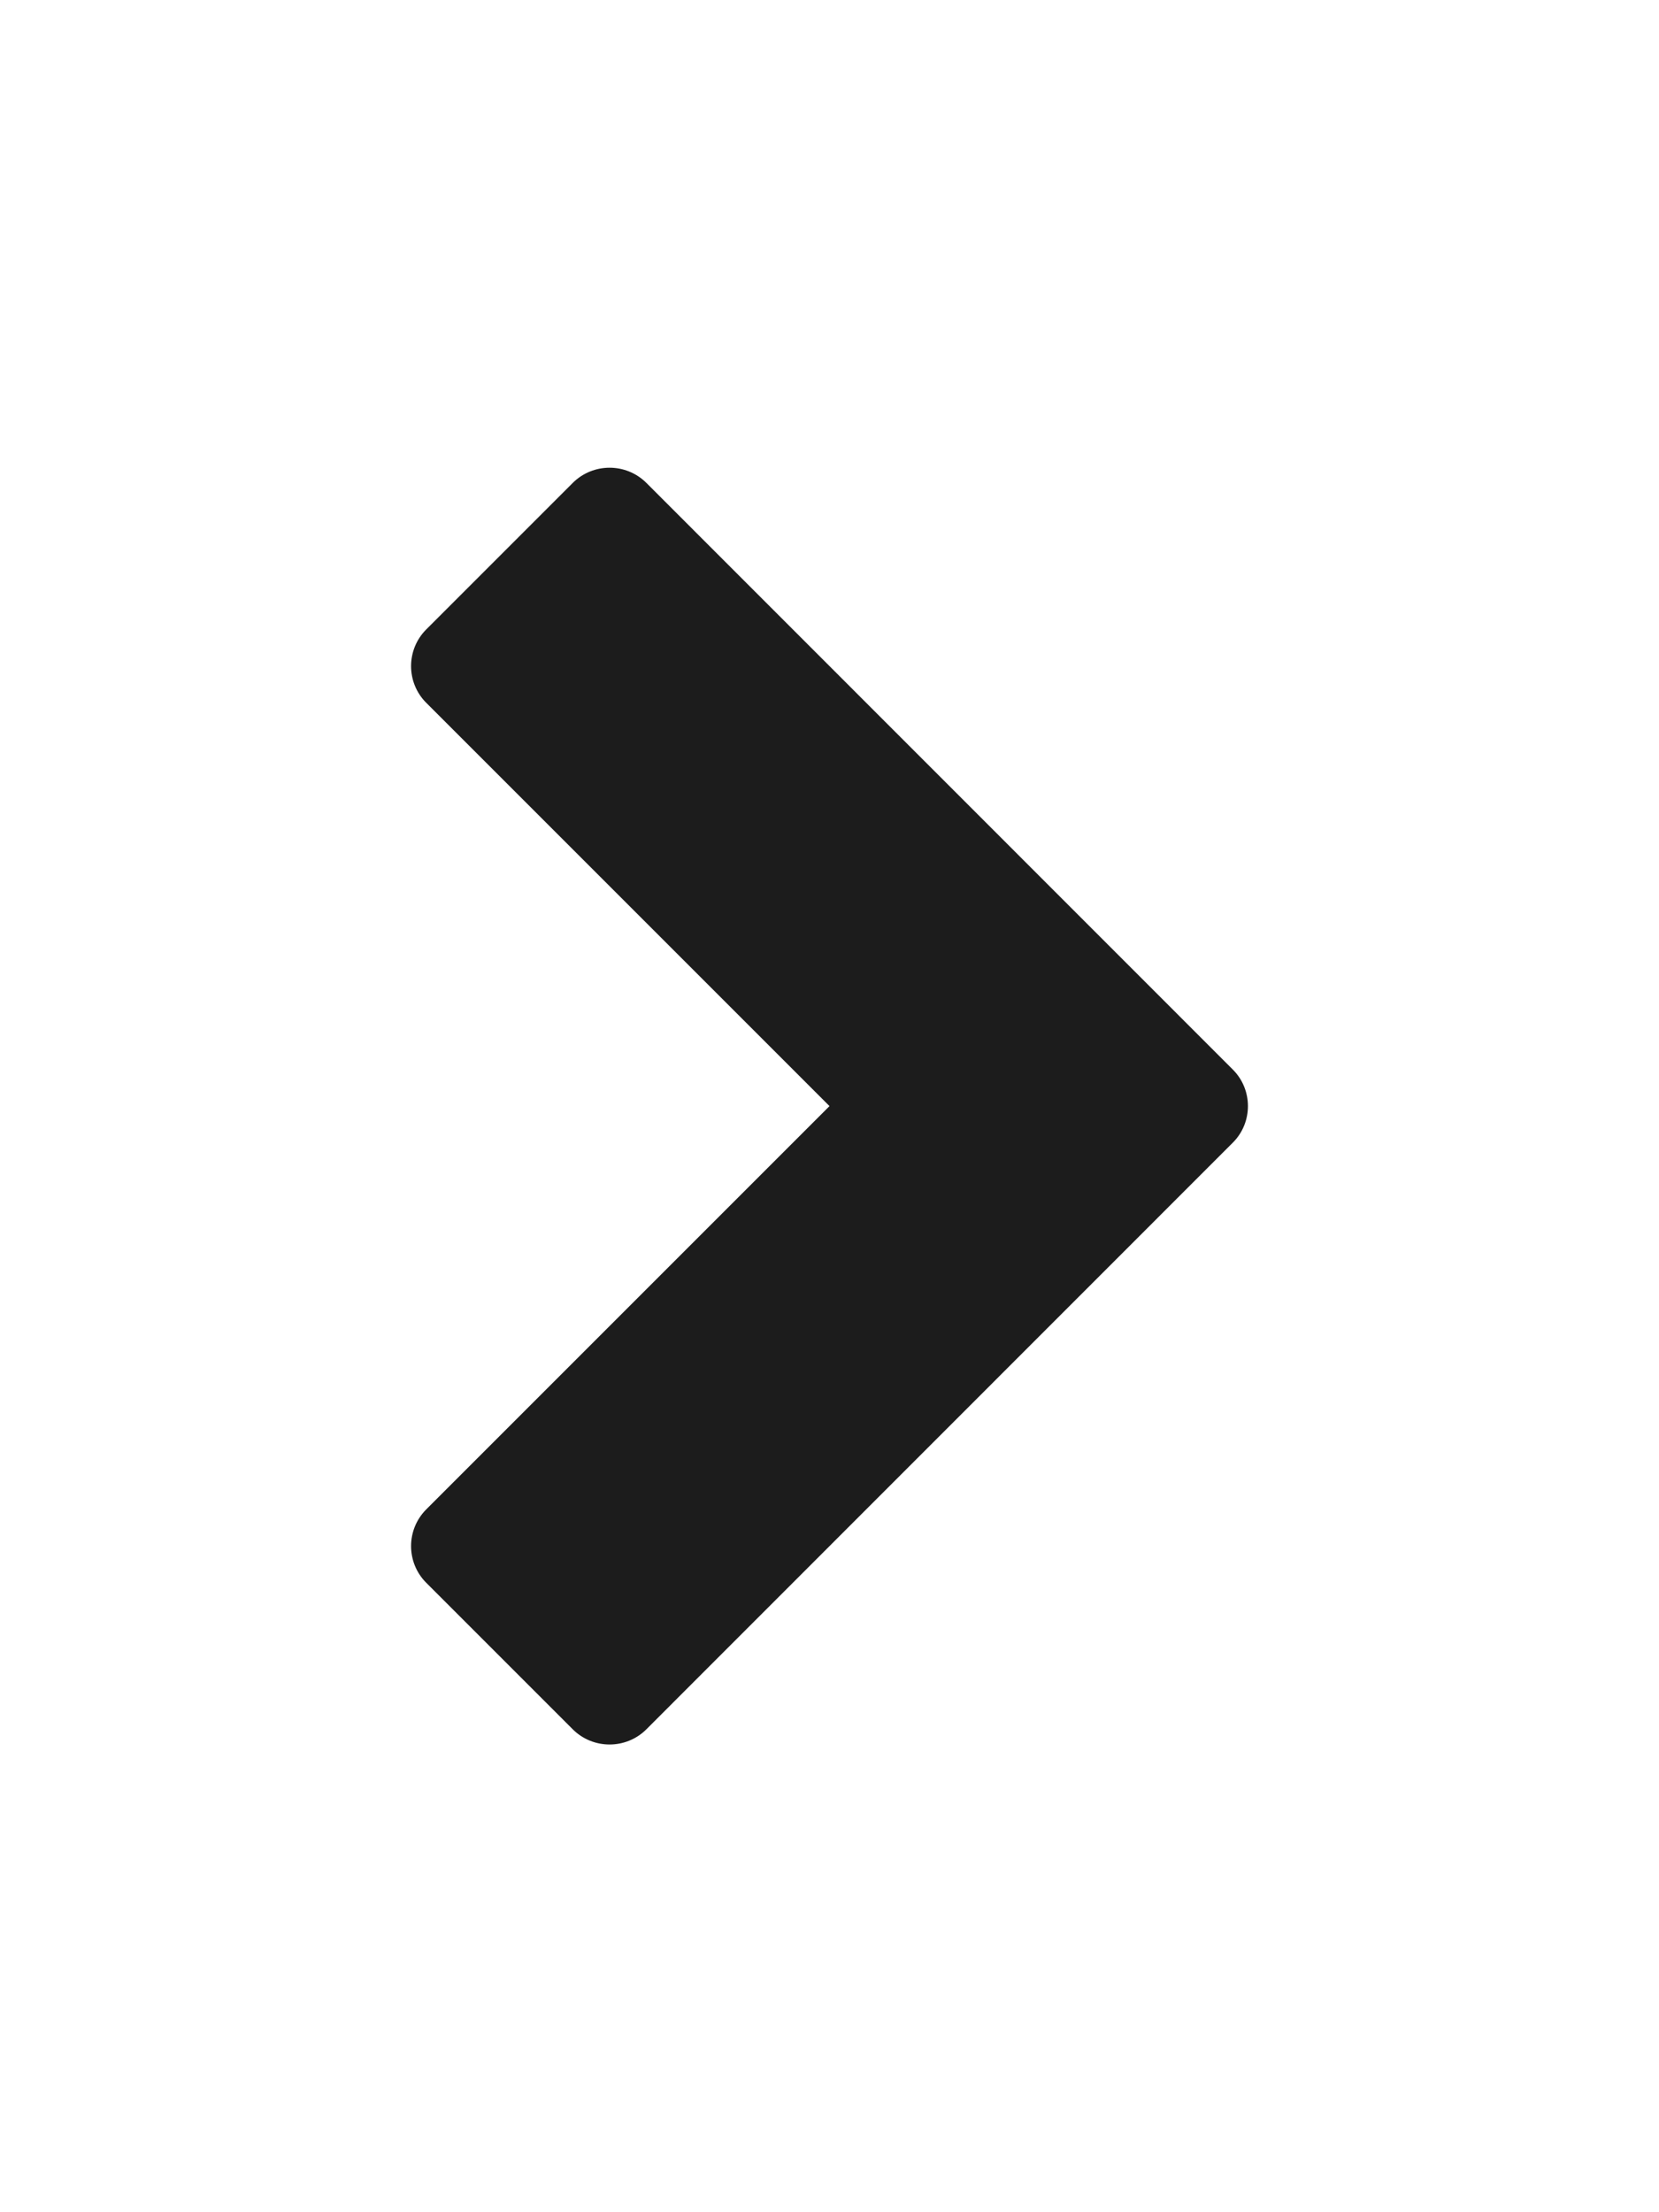
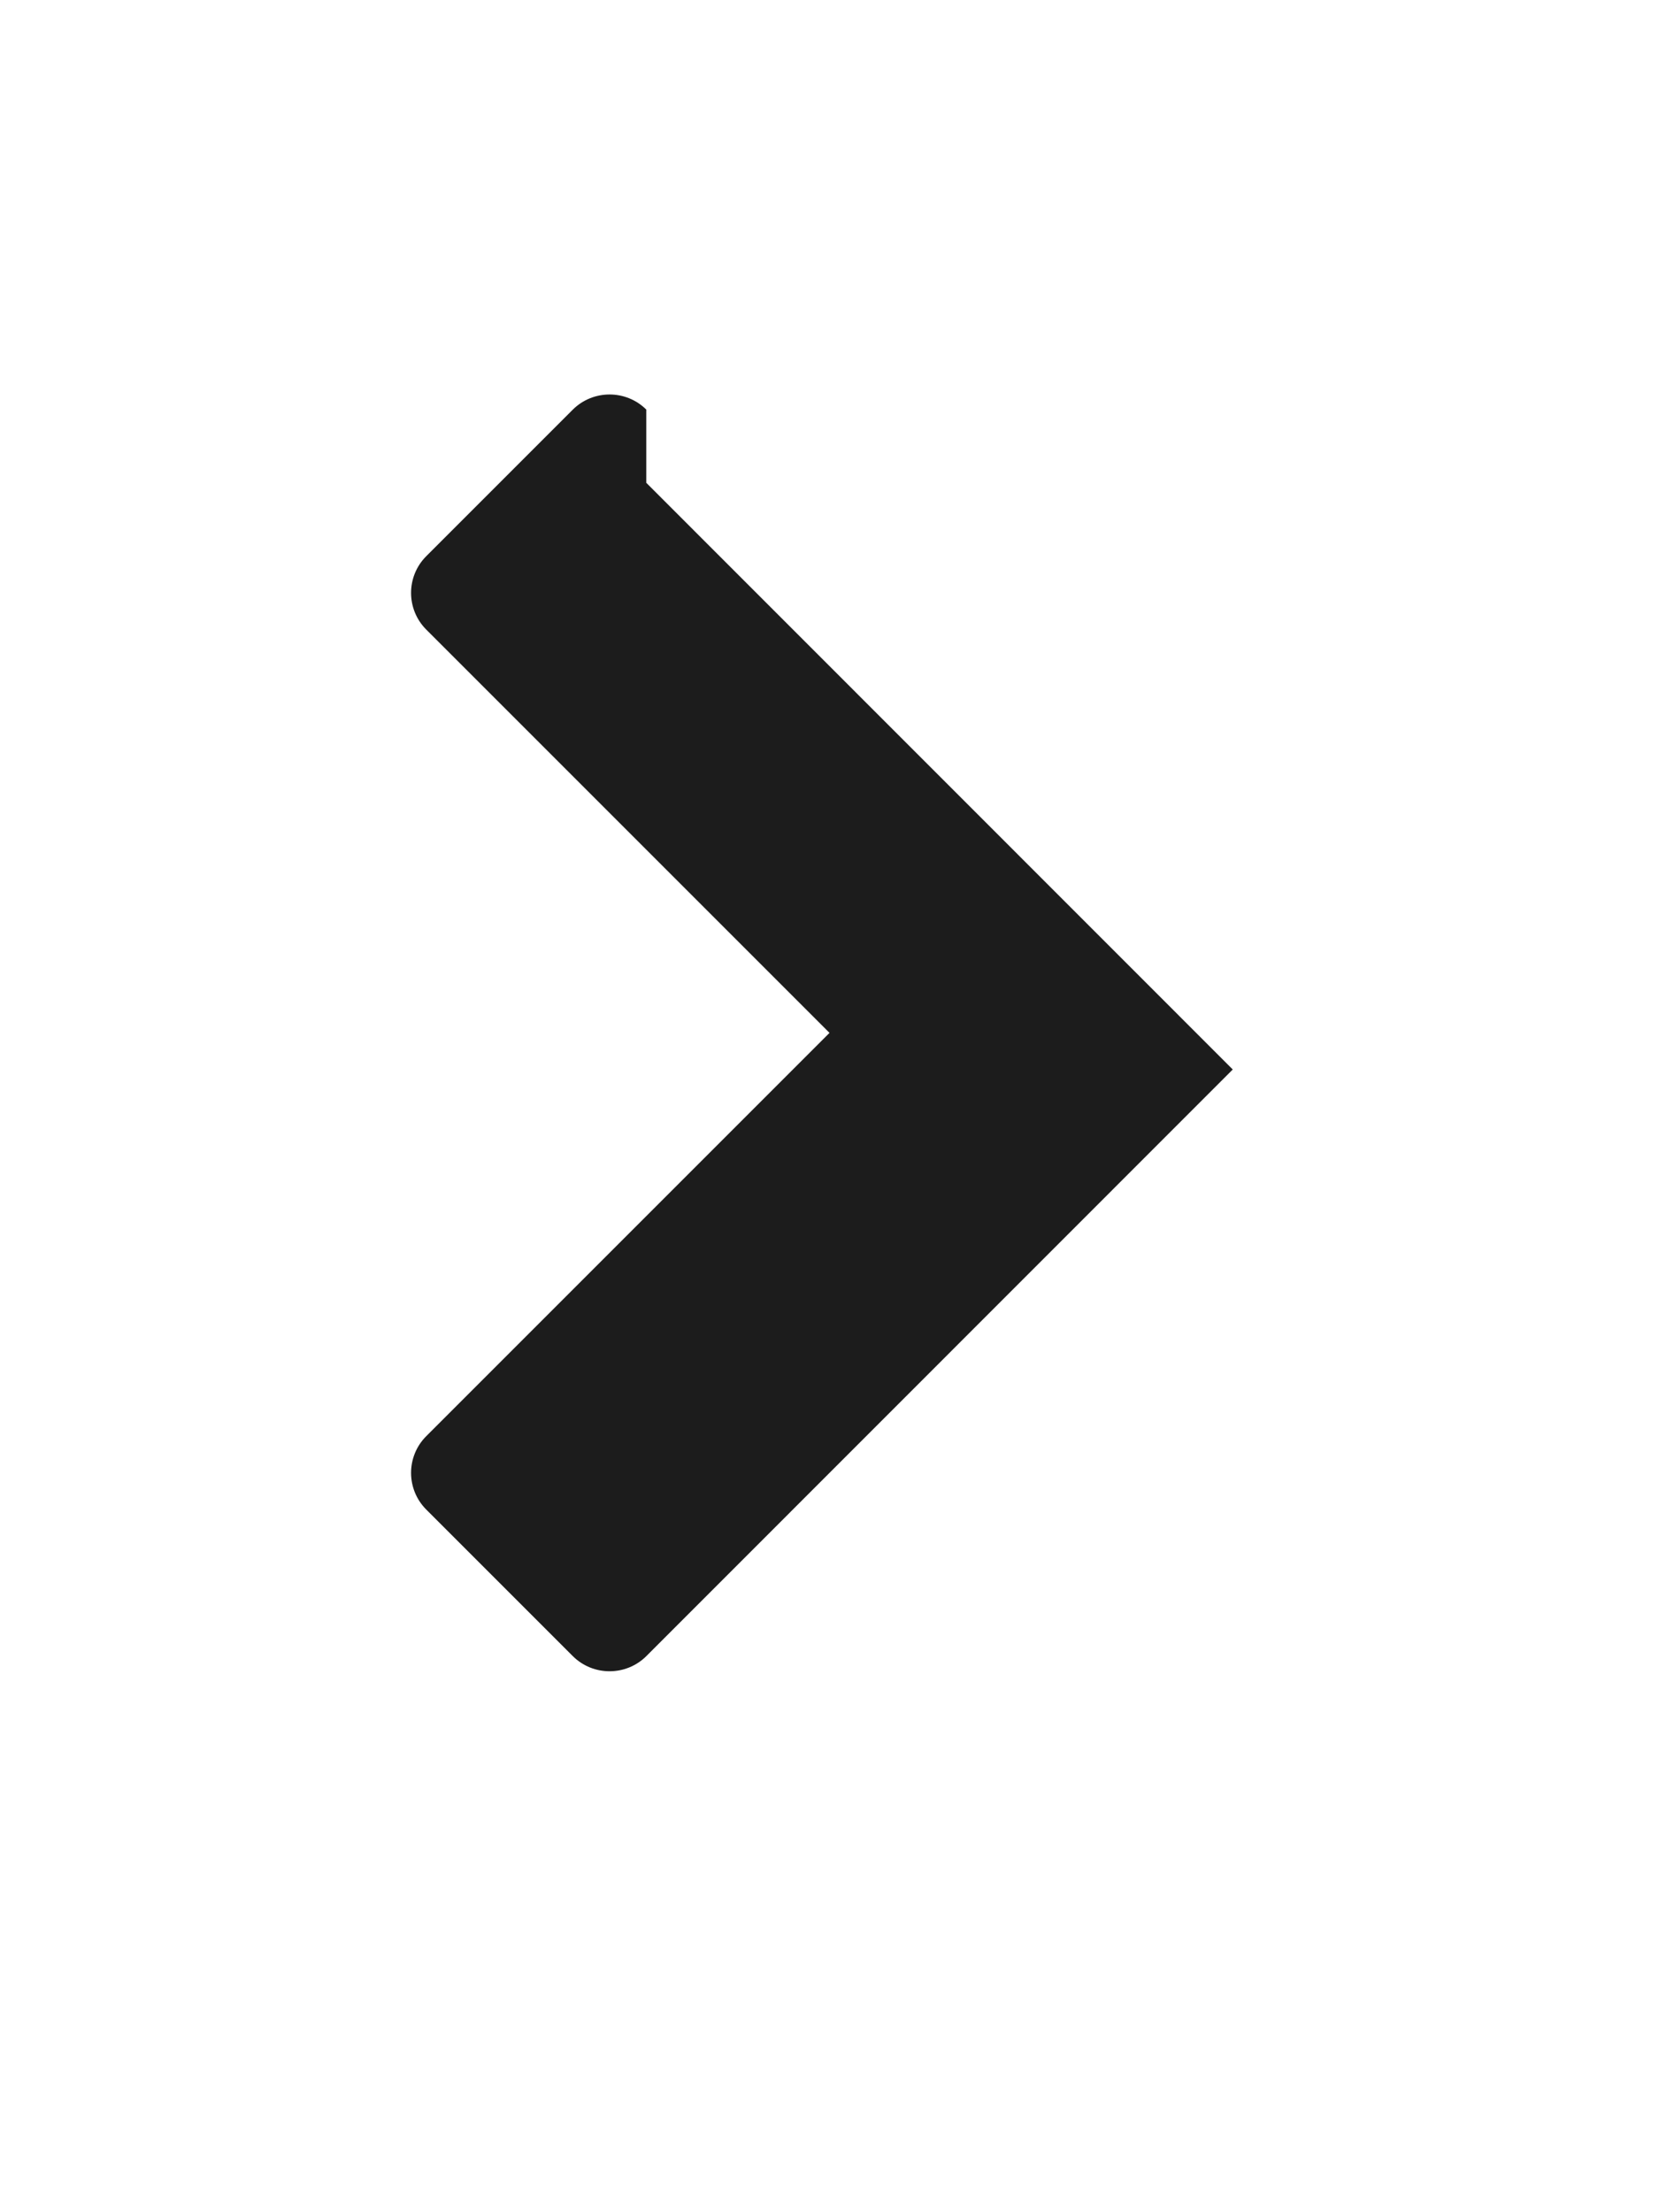
<svg xmlns="http://www.w3.org/2000/svg" xml:space="preserve" width="30px" height="40px" shape-rendering="geometricPrecision" text-rendering="geometricPrecision" image-rendering="optimizeQuality" fill-rule="nonzero" clip-rule="evenodd" viewBox="0 0 10240 10240">
-   <path id="curve0" fill="#1c1c1c" d="M3989 1273l3620 3621c125,124 125,328 0,452l-3620 3621c-125,124 -328,124 -453,0l-905 -905c-125,-125 -125,-328 0,-453l2489 -2489 -2489 -2489c-125,-125 -125,-328 0,-453l905 -905c125,-124 328,-124 453,0z" />
+   <path id="curve0" fill="#1c1c1c" d="M3989 1273l3620 3621l-3620 3621c-125,124 -328,124 -453,0l-905 -905c-125,-125 -125,-328 0,-453l2489 -2489 -2489 -2489c-125,-125 -125,-328 0,-453l905 -905c125,-124 328,-124 453,0z" />
</svg>